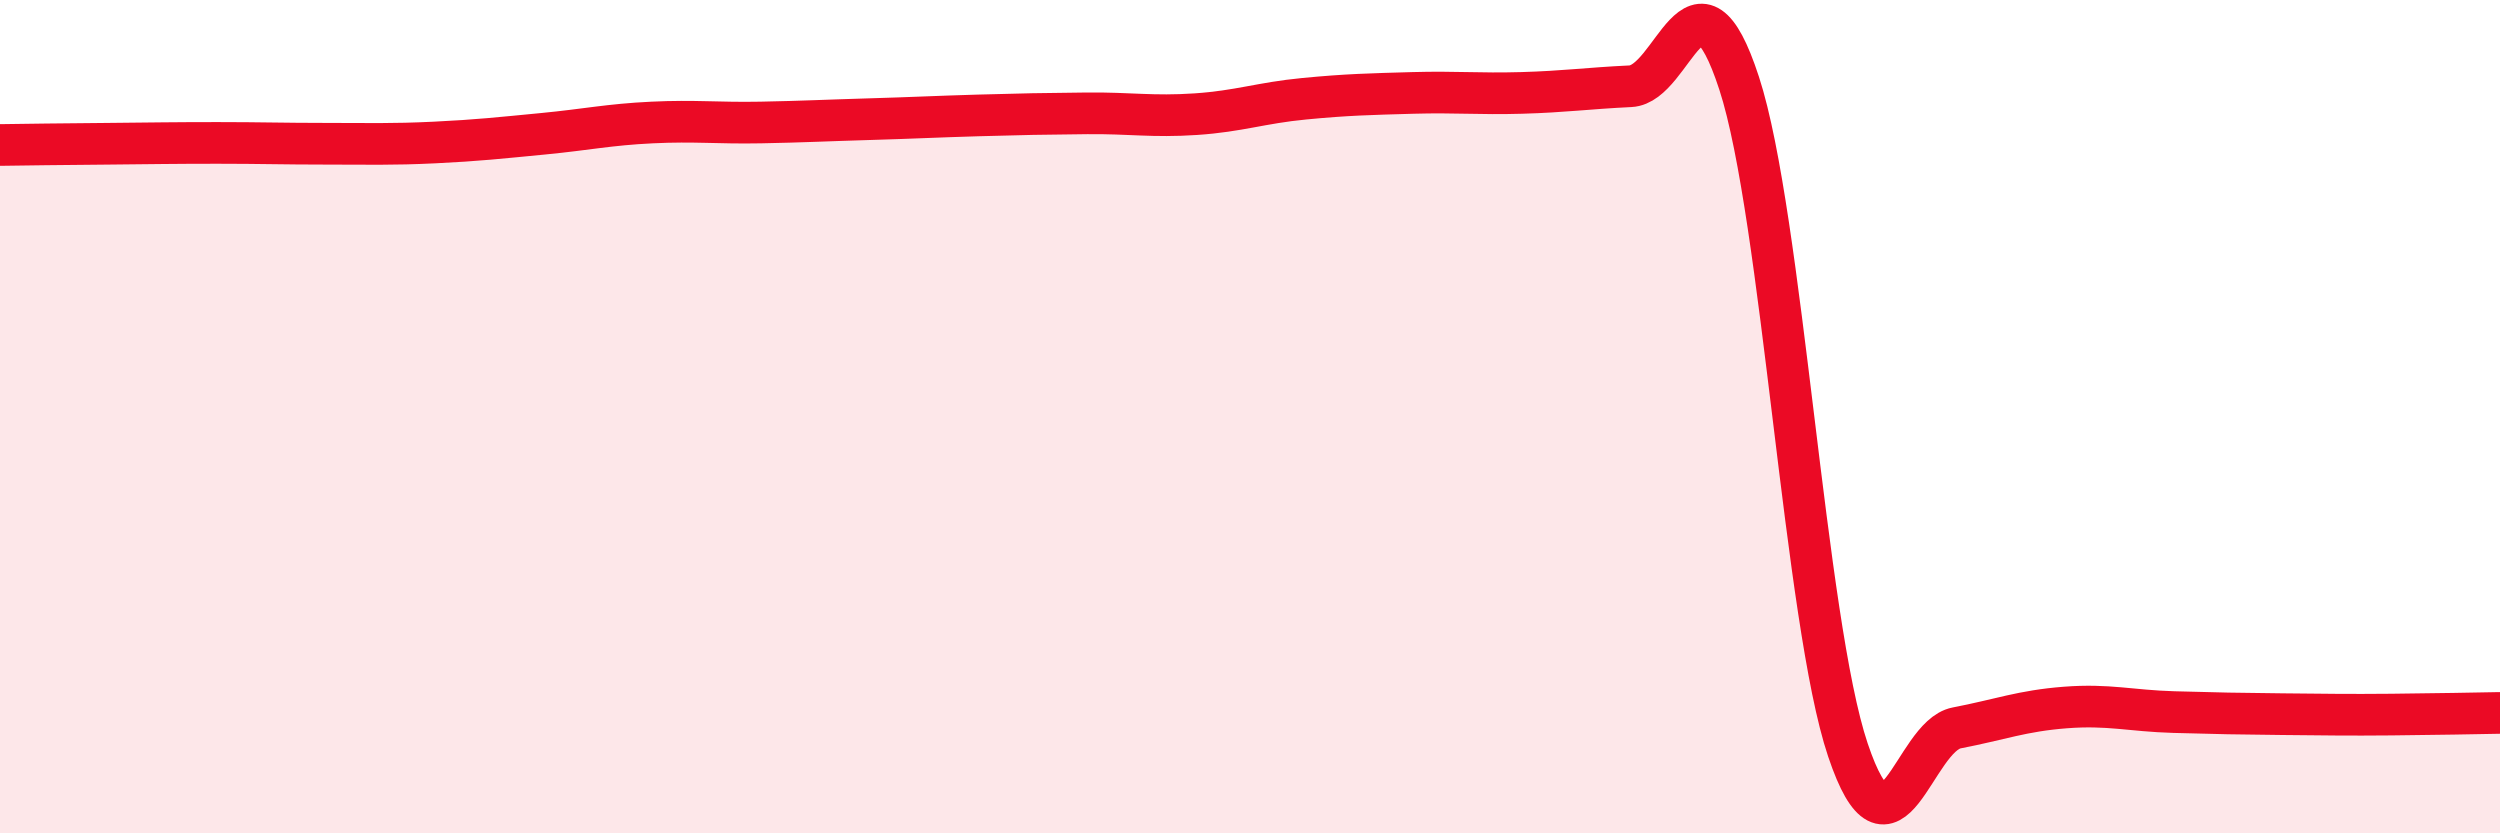
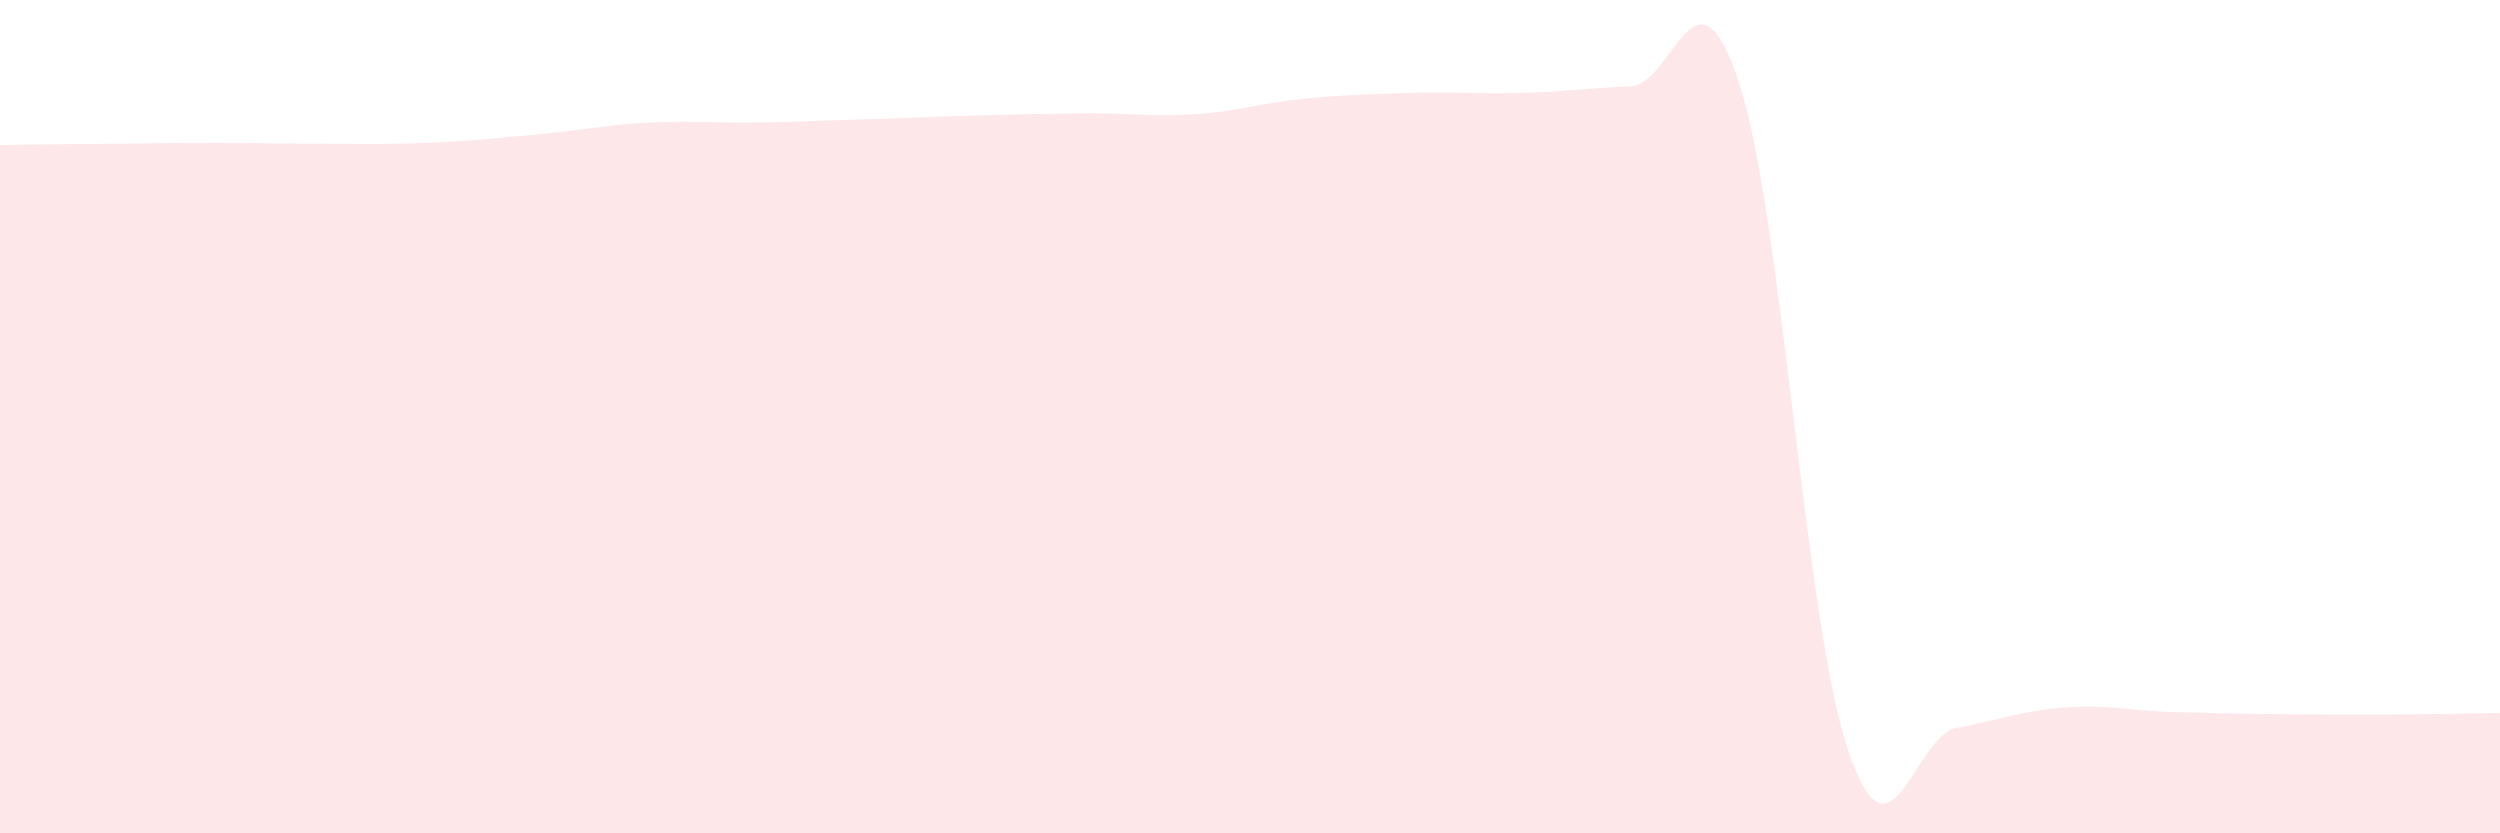
<svg xmlns="http://www.w3.org/2000/svg" width="60" height="20" viewBox="0 0 60 20">
  <path d="M 0,3.48 C 0.52,3.47 1.57,3.46 2.61,3.45 C 3.65,3.44 4.18,3.43 5.22,3.43 C 6.26,3.43 6.79,3.45 7.83,3.45 C 8.87,3.45 9.39,3.47 10.43,3.42 C 11.47,3.37 12,3.31 13.04,3.21 C 14.08,3.11 14.61,2.99 15.65,2.94 C 16.69,2.89 17.22,2.96 18.26,2.94 C 19.3,2.92 19.83,2.89 20.87,2.86 C 21.91,2.83 22.44,2.8 23.48,2.77 C 24.52,2.74 25.05,2.73 26.09,2.72 C 27.13,2.71 27.66,2.81 28.7,2.74 C 29.74,2.67 30.26,2.47 31.3,2.37 C 32.34,2.27 32.87,2.26 33.91,2.23 C 34.95,2.2 35.48,2.26 36.52,2.23 C 37.56,2.2 38.09,2.12 39.13,2.07 C 40.17,2.02 40.7,-1.19 41.74,2 C 42.78,5.19 43.31,14.91 44.35,18 C 45.39,21.09 45.92,17.67 46.96,17.47 C 48,17.27 48.53,17.06 49.57,16.98 C 50.61,16.9 51.13,17.06 52.17,17.09 C 53.21,17.12 53.74,17.13 54.78,17.14 C 55.82,17.15 56.35,17.16 57.39,17.15 C 58.43,17.14 59.48,17.12 60,17.11L60 20L0 20Z" fill="#EB0A25" opacity="0.1" stroke-linecap="round" stroke-linejoin="round" />
-   <path d="M 0,3.48 C 0.52,3.47 1.57,3.46 2.61,3.45 C 3.65,3.44 4.18,3.43 5.22,3.43 C 6.26,3.43 6.79,3.45 7.83,3.45 C 8.87,3.45 9.39,3.47 10.43,3.42 C 11.47,3.37 12,3.31 13.04,3.21 C 14.08,3.11 14.61,2.99 15.65,2.94 C 16.69,2.89 17.22,2.96 18.26,2.94 C 19.3,2.92 19.83,2.89 20.87,2.86 C 21.91,2.83 22.44,2.8 23.48,2.77 C 24.52,2.74 25.05,2.73 26.09,2.72 C 27.13,2.71 27.66,2.81 28.7,2.74 C 29.74,2.67 30.26,2.47 31.3,2.37 C 32.34,2.27 32.87,2.26 33.91,2.23 C 34.95,2.2 35.48,2.26 36.52,2.23 C 37.56,2.2 38.09,2.12 39.13,2.07 C 40.17,2.02 40.7,-1.19 41.74,2 C 42.78,5.19 43.31,14.91 44.35,18 C 45.39,21.09 45.92,17.67 46.96,17.47 C 48,17.27 48.53,17.06 49.57,16.98 C 50.61,16.9 51.13,17.06 52.17,17.09 C 53.21,17.12 53.74,17.13 54.78,17.14 C 55.82,17.15 56.35,17.16 57.39,17.15 C 58.43,17.14 59.48,17.12 60,17.11" stroke="#EB0A25" stroke-width="1" fill="none" stroke-linecap="round" stroke-linejoin="round" />
</svg>